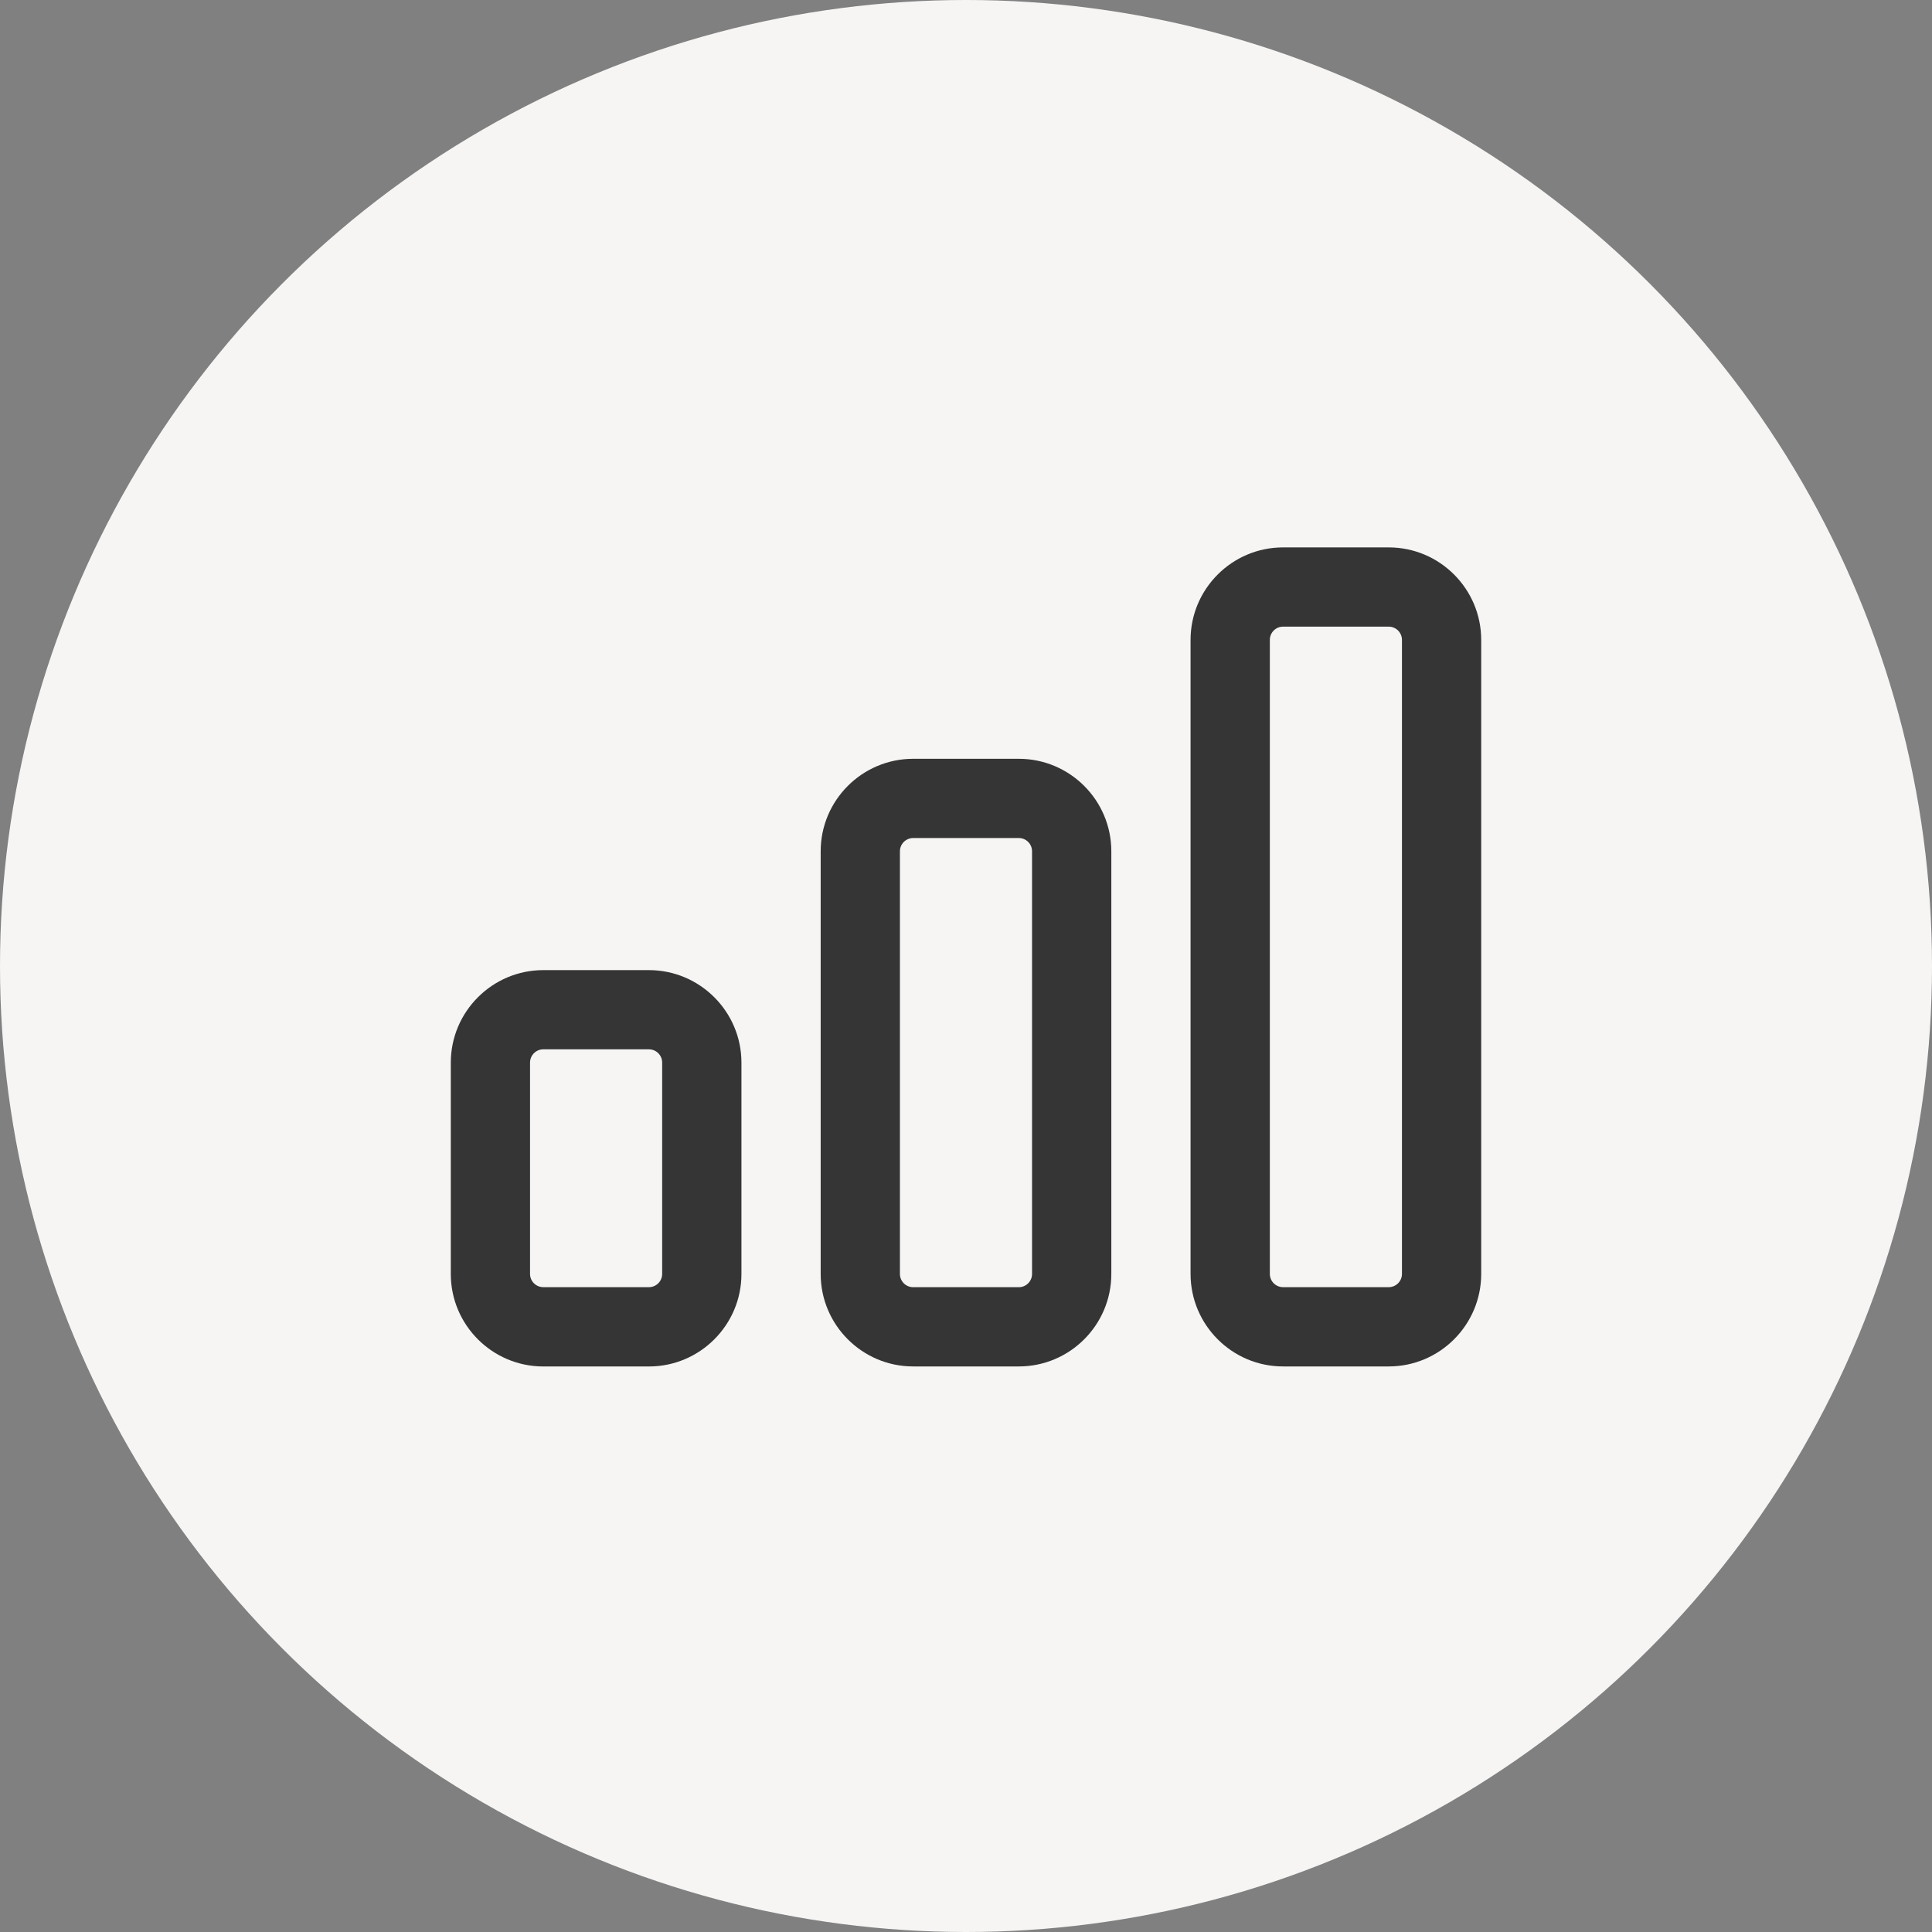
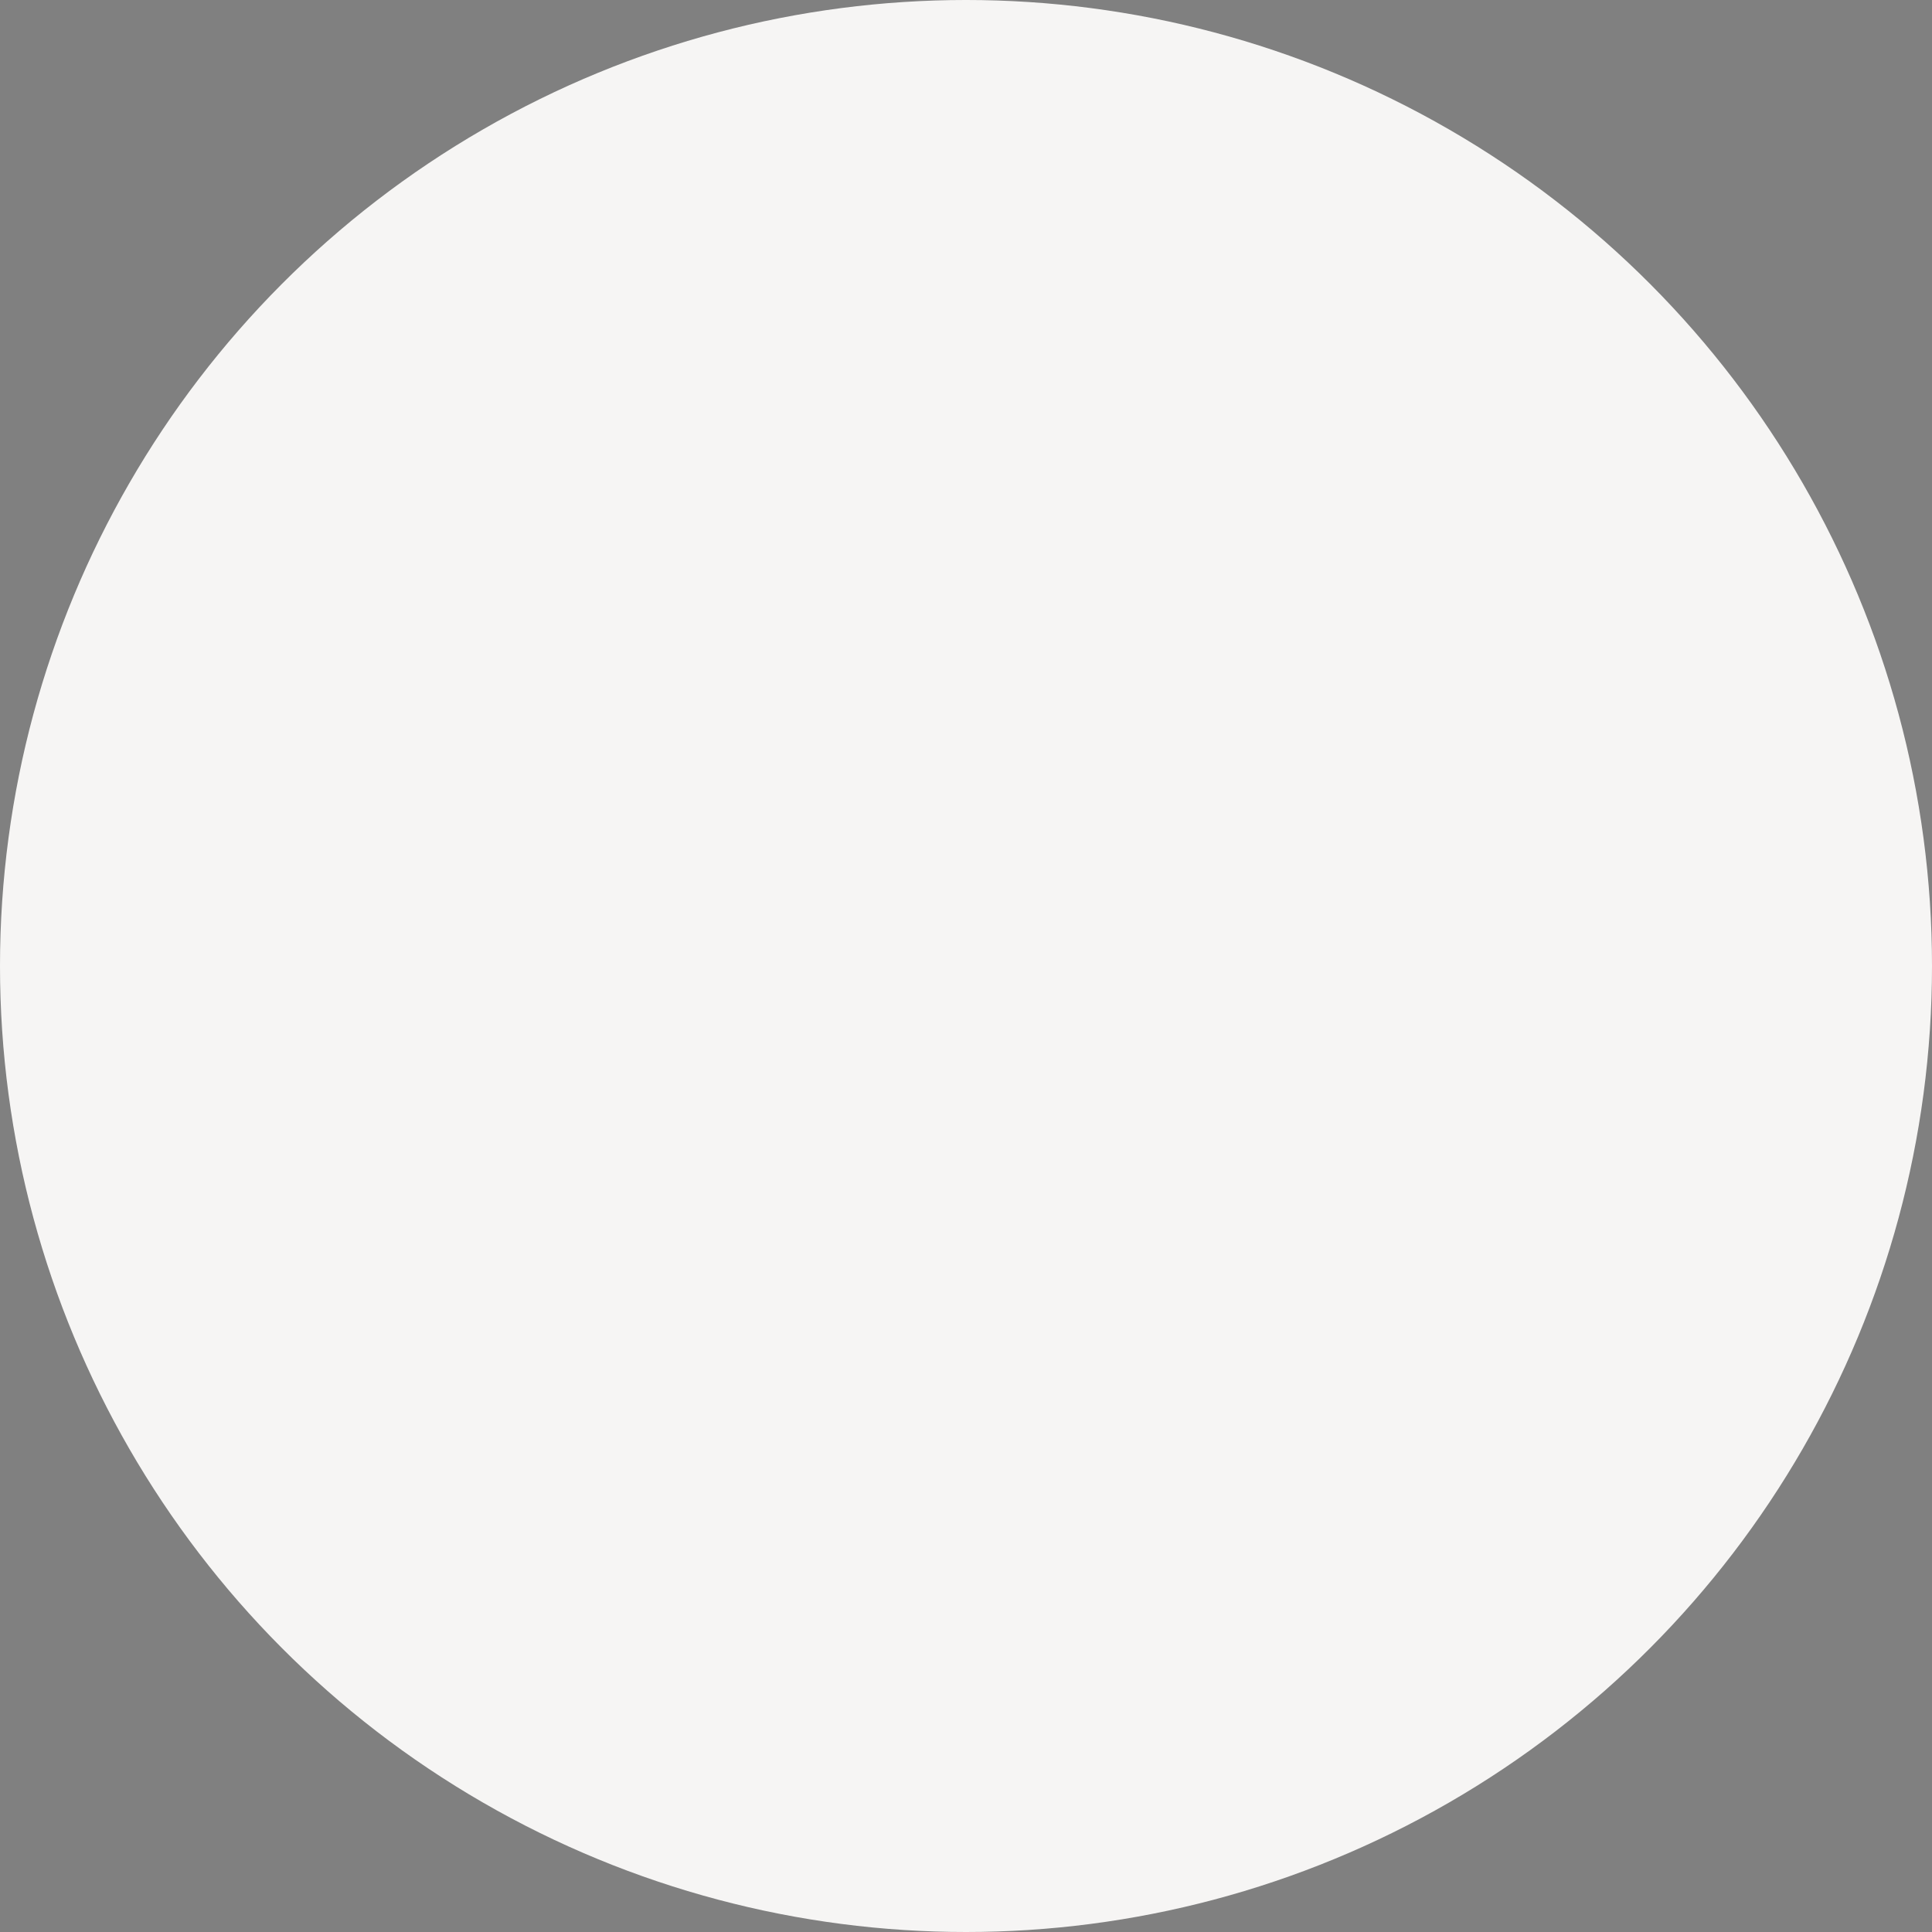
<svg xmlns="http://www.w3.org/2000/svg" width="60" height="60" viewBox="0 0 60 60" fill="none">
  <rect x="0" y="0" width="60" height="60" fill="#808080" stroke="none" />
  <circle cx="30" cy="30" r="30" fill="#F6F5F4" />
-   <path d="M20.154 30.128H16.872C15.289 30.128 14 31.418 14 33.001V39.565C14 41.148 15.289 42.437 16.872 42.437H20.154C21.736 42.437 23.026 41.148 23.026 39.565V33.001C23.026 31.418 21.736 30.128 20.154 30.128ZM20.564 39.563C20.564 39.789 20.38 39.974 20.154 39.974H16.872C16.646 39.974 16.461 39.789 16.461 39.563V32.999C16.461 32.773 16.646 32.588 16.872 32.588H20.154C20.38 32.588 20.564 32.773 20.564 32.999V39.563Z" fill="#353535" />
-   <path d="M31.641 23.565H28.359C26.776 23.565 25.487 24.854 25.487 26.437V39.564C25.487 41.147 26.776 42.436 28.359 42.436H31.641C33.224 42.436 34.513 41.147 34.513 39.564V26.437C34.513 24.854 33.224 23.565 31.641 23.565ZM32.051 39.564C32.051 39.79 31.867 39.975 31.641 39.975H28.359C28.133 39.975 27.948 39.79 27.948 39.564V26.437C27.948 26.211 28.133 26.026 28.359 26.026H31.641C31.867 26.026 32.051 26.211 32.051 26.437V39.564Z" fill="#353535" />
-   <path d="M43.128 17H39.846C38.264 17 36.974 18.289 36.974 19.872V39.563C36.974 41.146 38.264 42.436 39.846 42.436H43.128C44.711 42.436 46 41.146 46 39.563V19.872C46 18.289 44.711 17 43.128 17ZM43.539 39.563C43.539 39.789 43.354 39.974 43.128 39.974H39.846C39.62 39.974 39.436 39.789 39.436 39.563V19.872C39.436 19.646 39.62 19.461 39.846 19.461H43.128C43.354 19.461 43.539 19.646 43.539 19.872V39.563Z" fill="#353535" />
</svg>